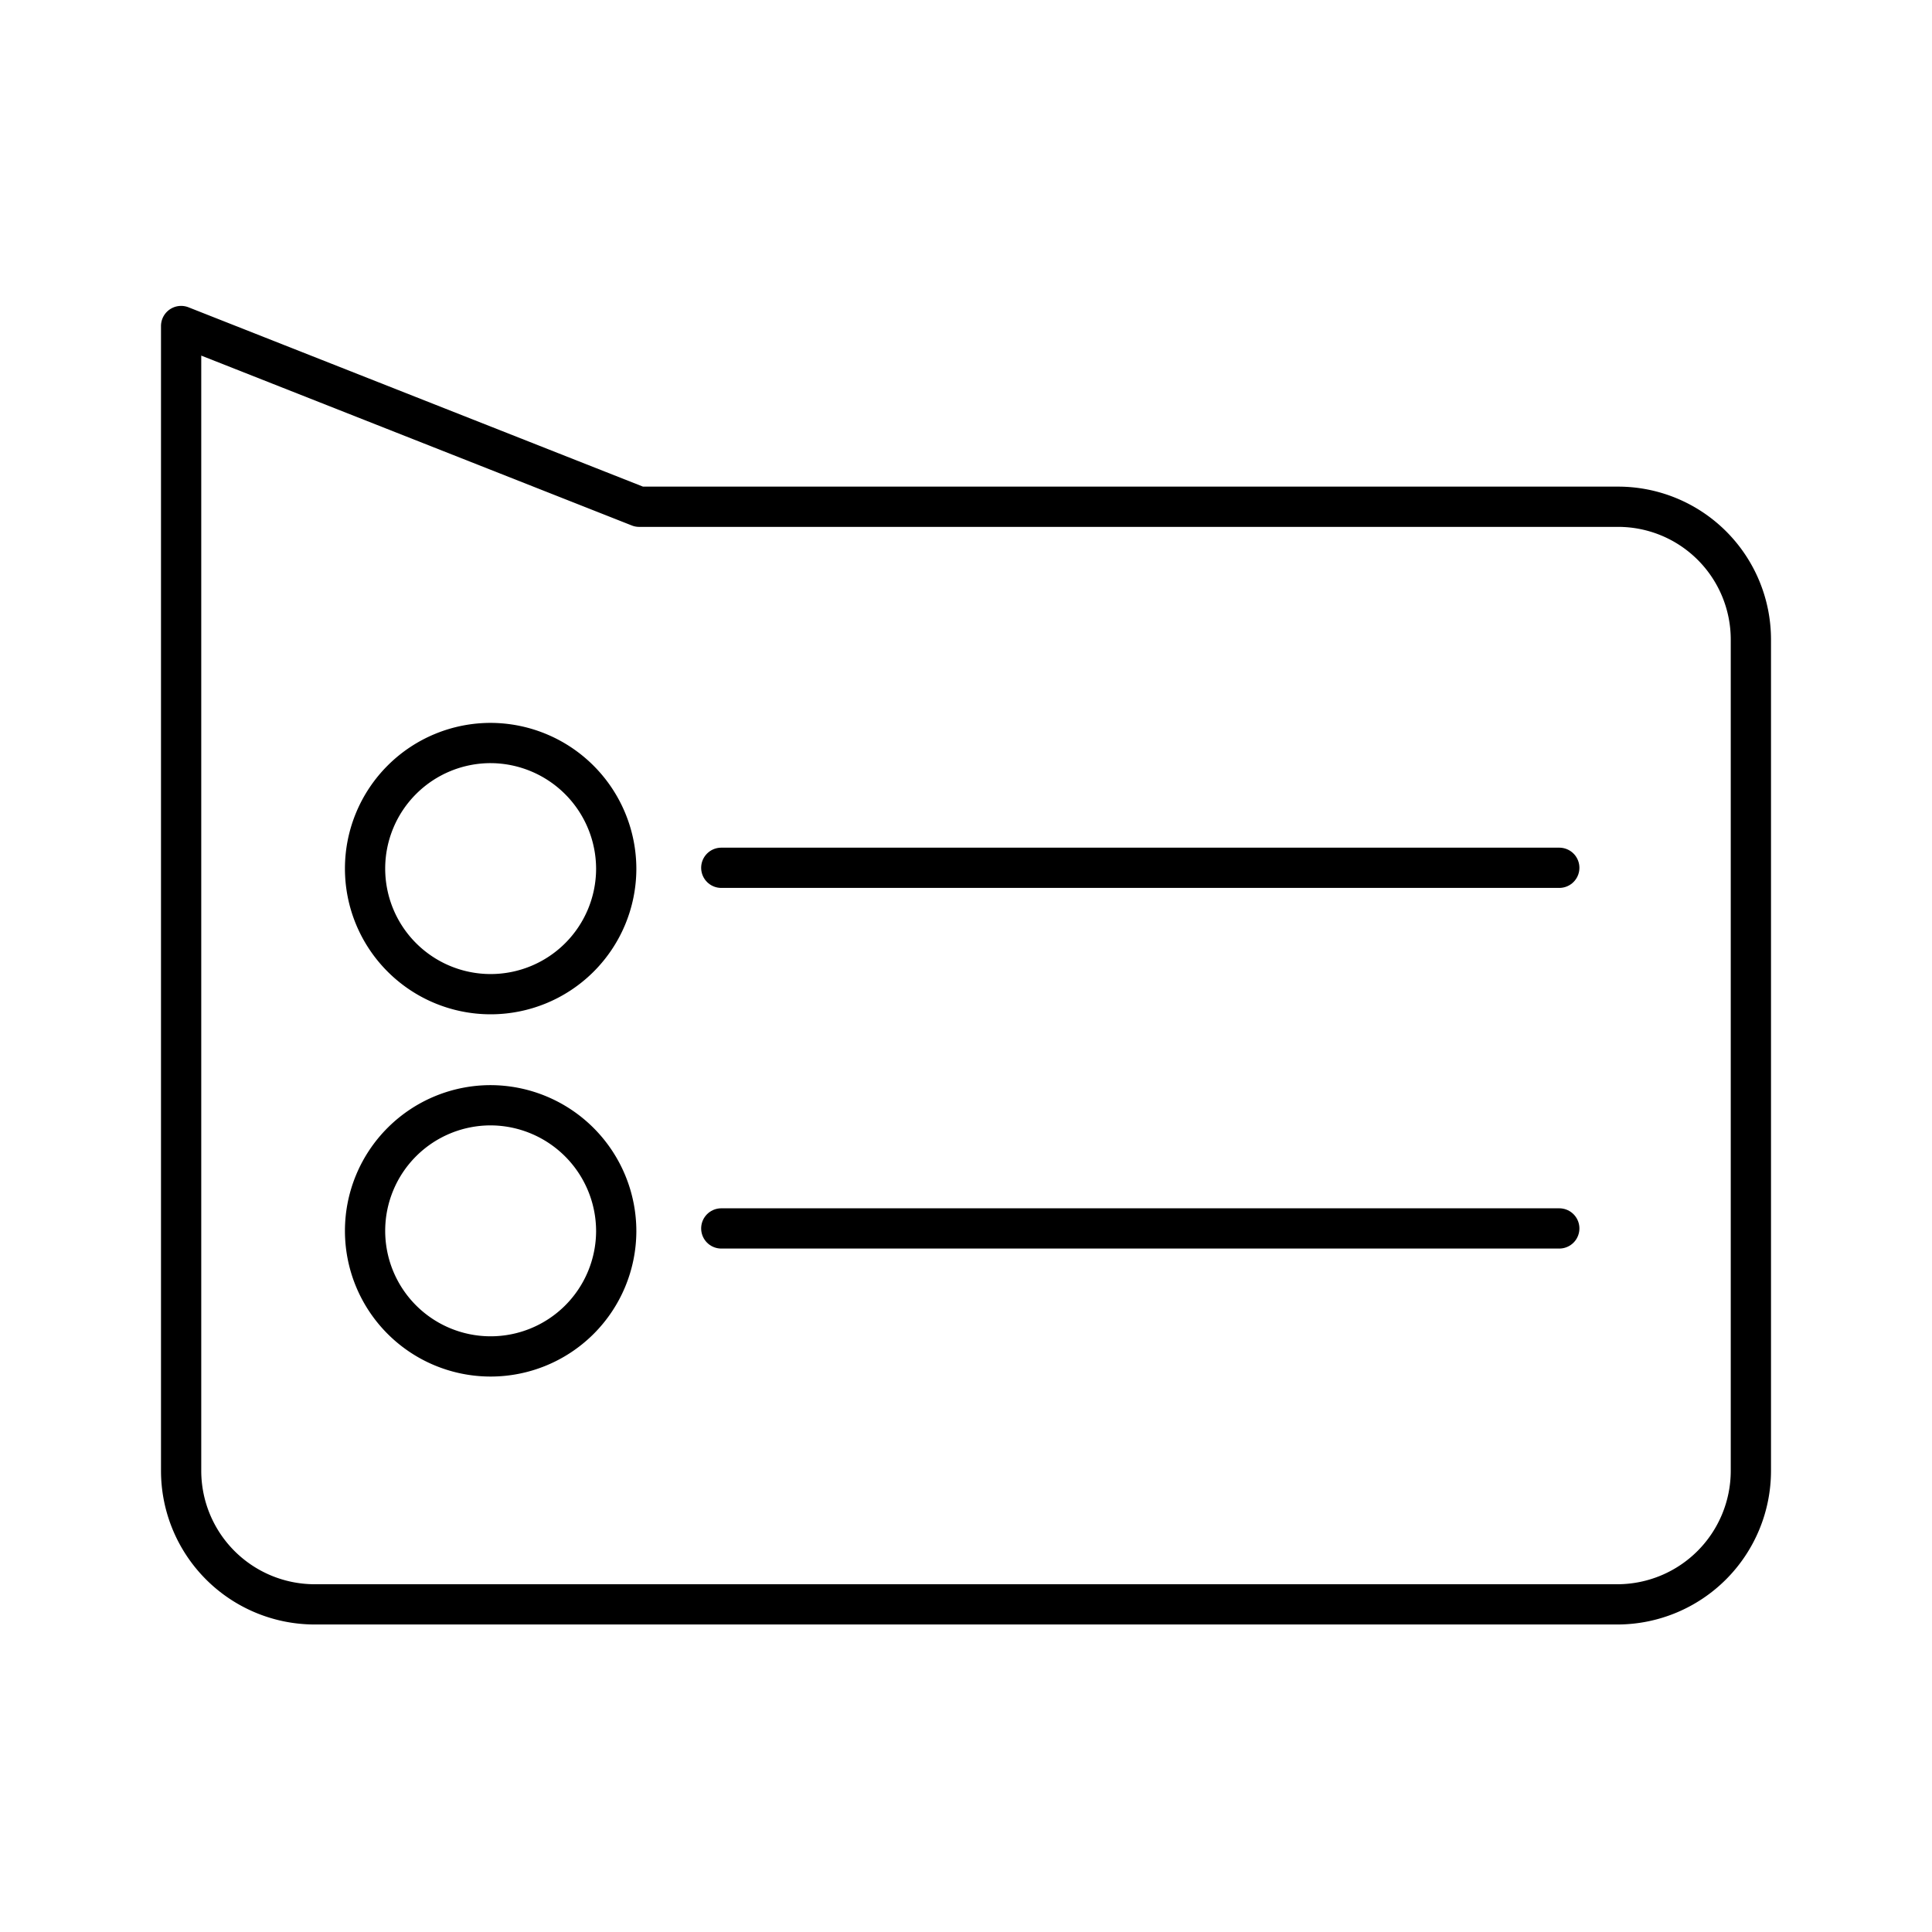
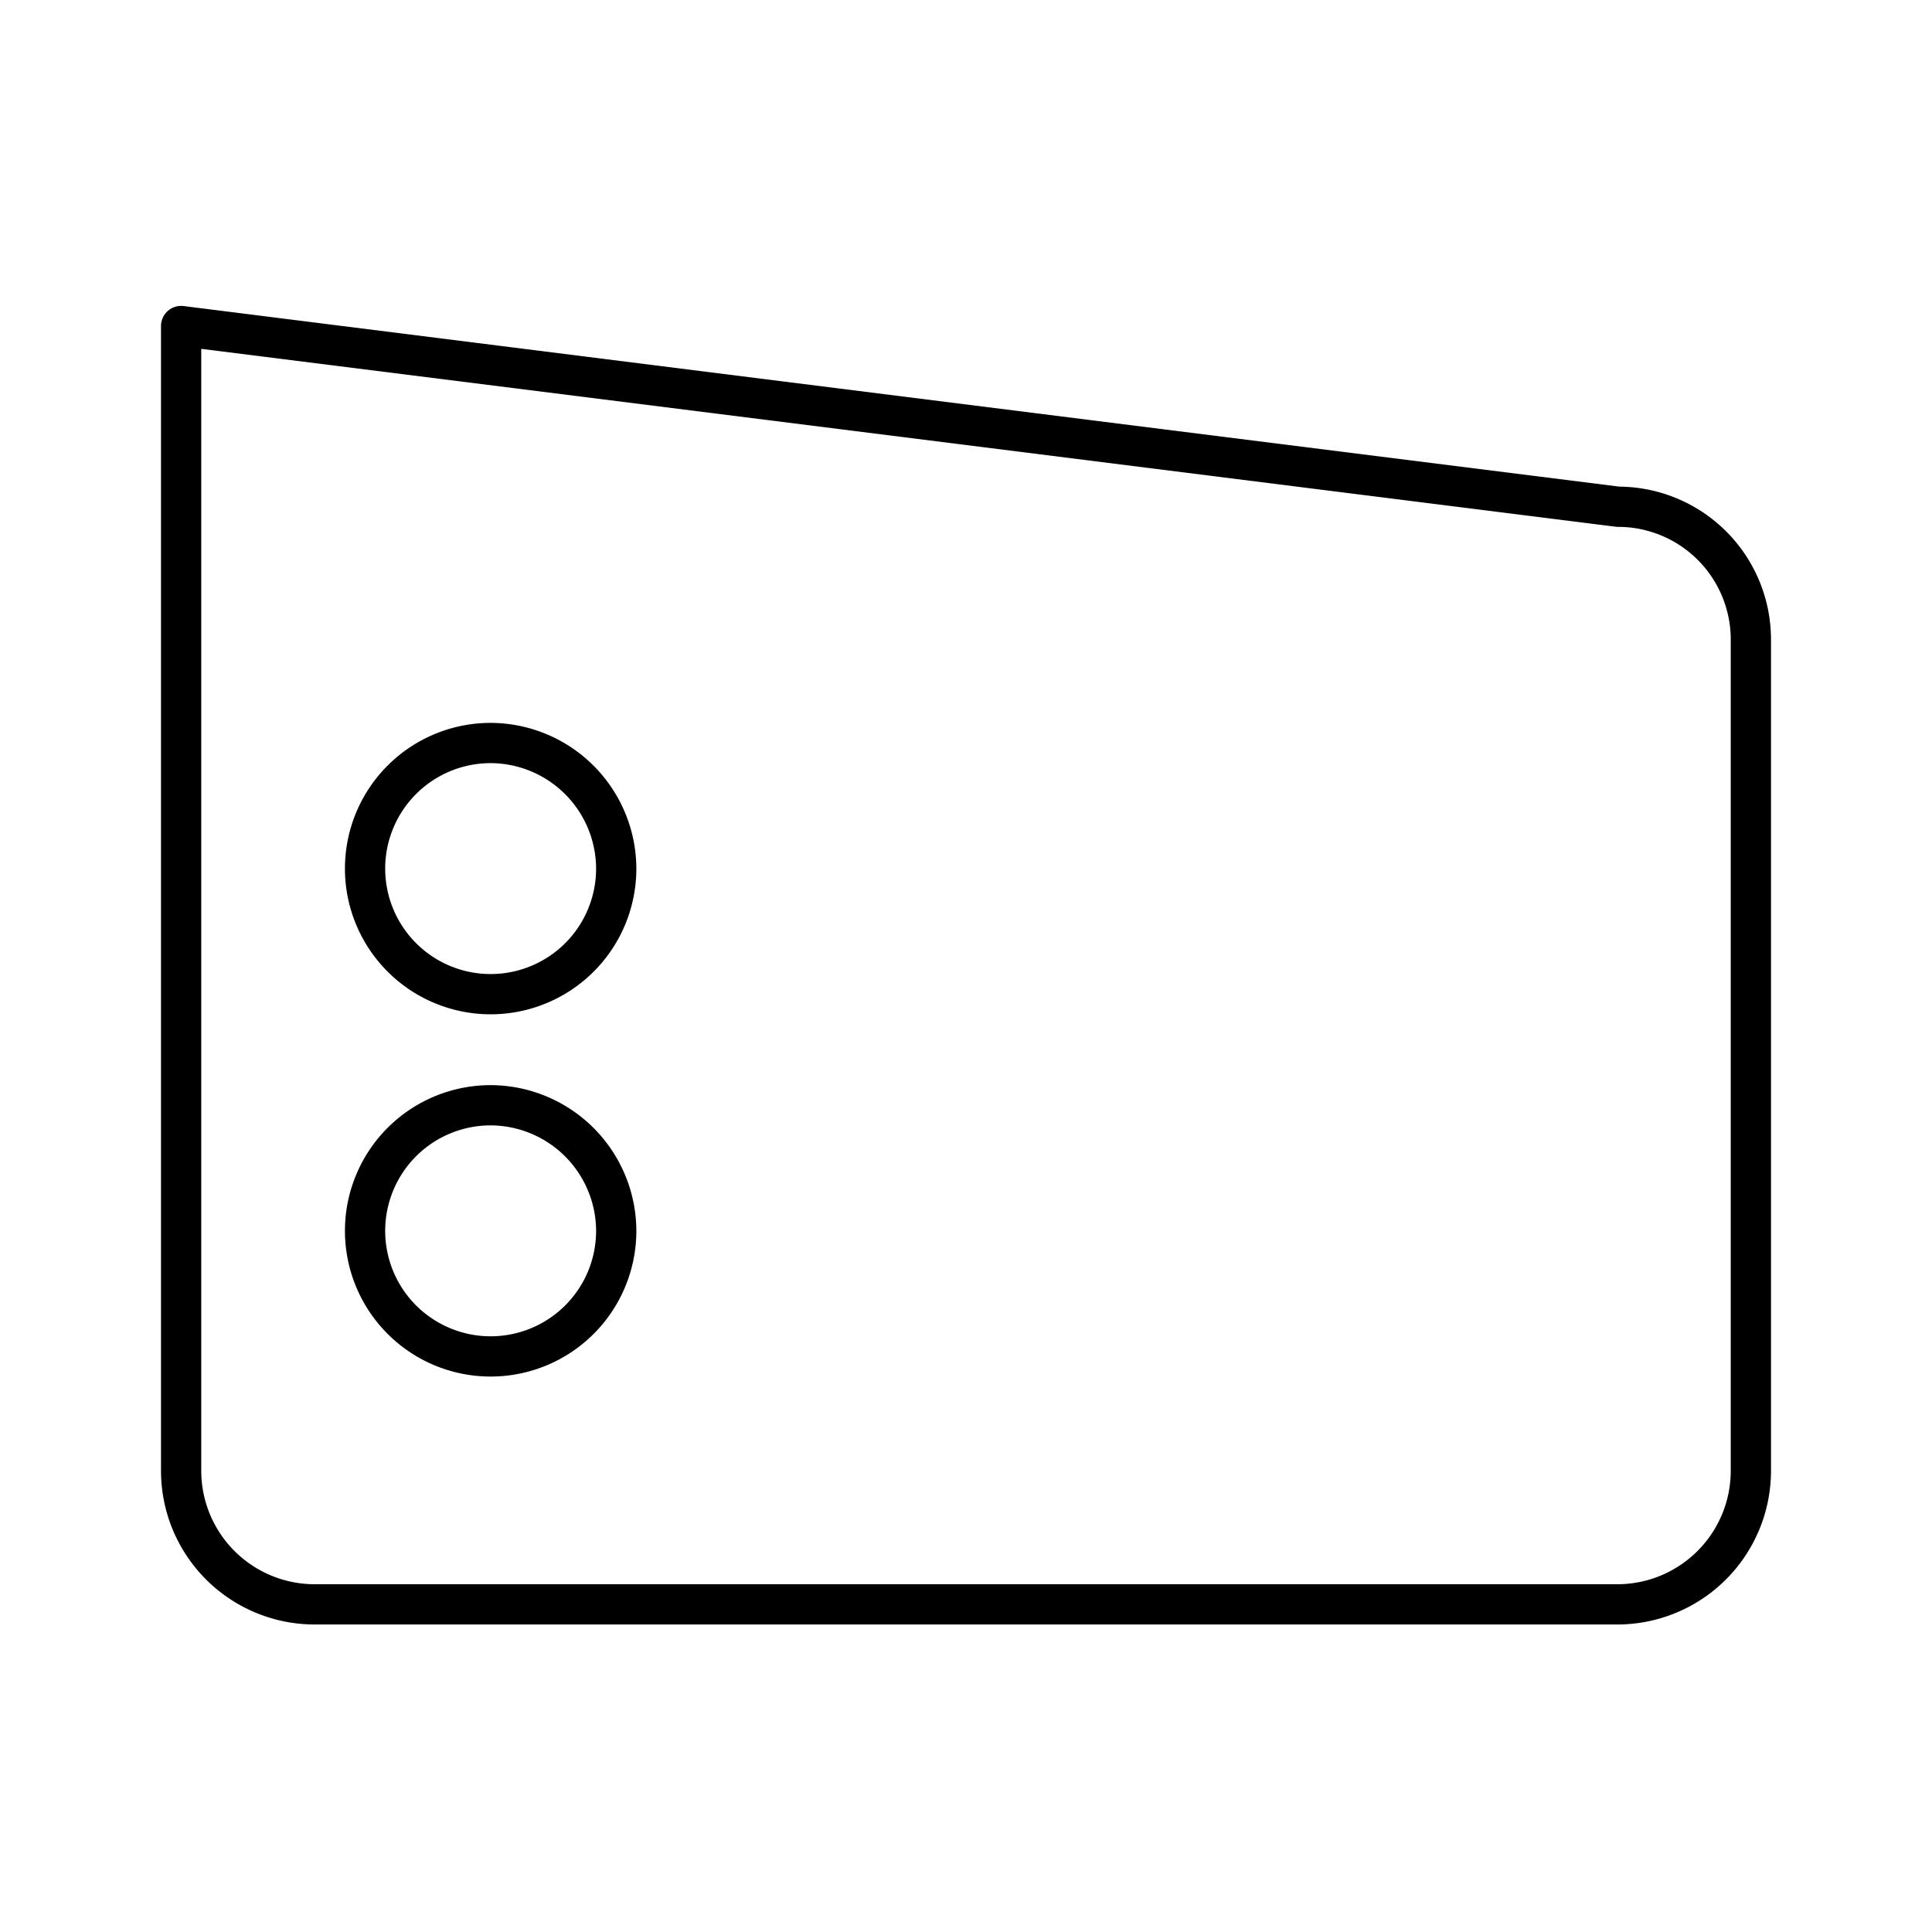
<svg xmlns="http://www.w3.org/2000/svg" width="800px" height="800px" viewBox="0 0 48 48">
  <defs>
    <style>.a,.b{fill:none;stroke:#000000;stroke-linecap:round;stroke-linejoin:round;}.a{fill-rule:evenodd;}</style>
  </defs>
-   <path class="a" d="M40.2,12.59H15.88L4.5,8.1V36.54a3.32,3.32,0,0,0,3.3,3.32H40.2a3.32,3.32,0,0,0,3.3-3.32V15.89A3.3,3.3,0,0,0,40.2,12.59Zm-24.89,18a3.12,3.12,0,1,1-3.11-3.13,3.13,3.13,0,0,1,3.11,3.13Zm0-9a3.12,3.12,0,1,1-3.11-3.13,3.13,3.13,0,0,1,3.11,3.13Z" />
-   <line class="b" x1="17.92" y1="30.52" x2="38.74" y2="30.52" />
-   <line class="b" x1="17.92" y1="21.56" x2="38.74" y2="21.56" />
+   <path class="a" d="M40.2,12.59L4.5,8.1V36.54a3.32,3.32,0,0,0,3.3,3.32H40.2a3.32,3.32,0,0,0,3.3-3.32V15.89A3.3,3.3,0,0,0,40.2,12.59Zm-24.89,18a3.12,3.12,0,1,1-3.11-3.13,3.13,3.13,0,0,1,3.11,3.13Zm0-9a3.12,3.12,0,1,1-3.11-3.13,3.13,3.13,0,0,1,3.11,3.13Z" />
</svg>